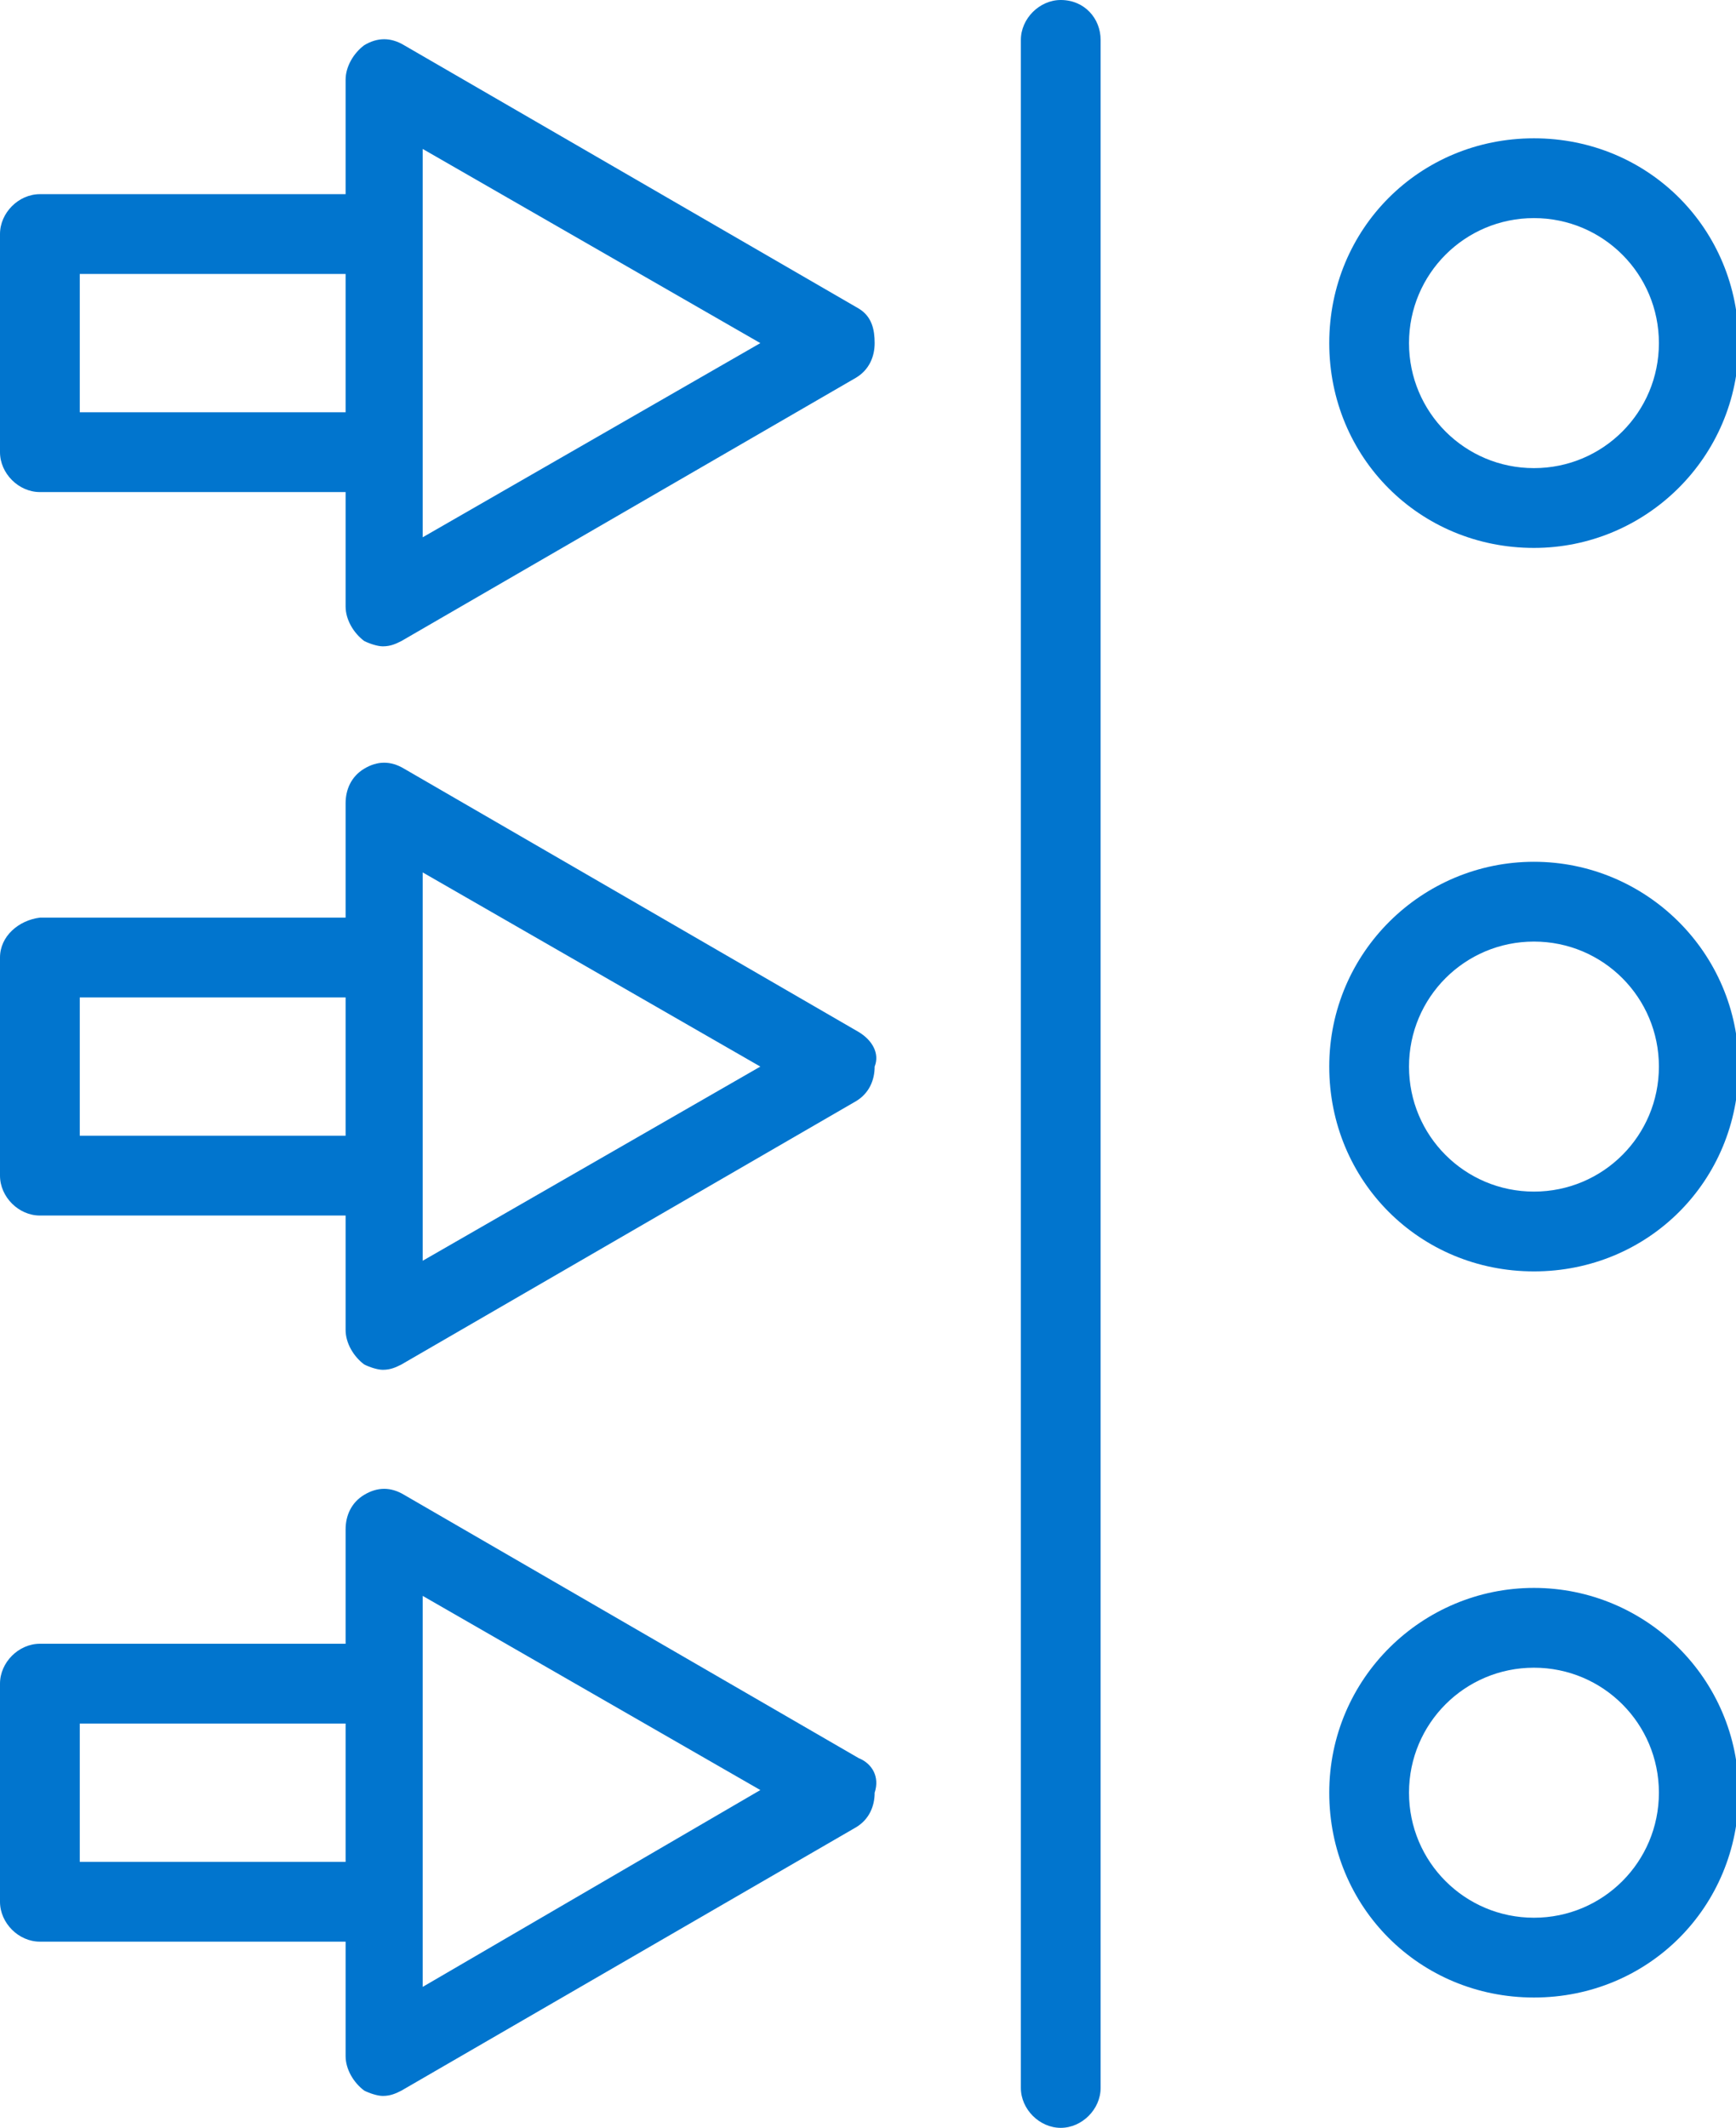
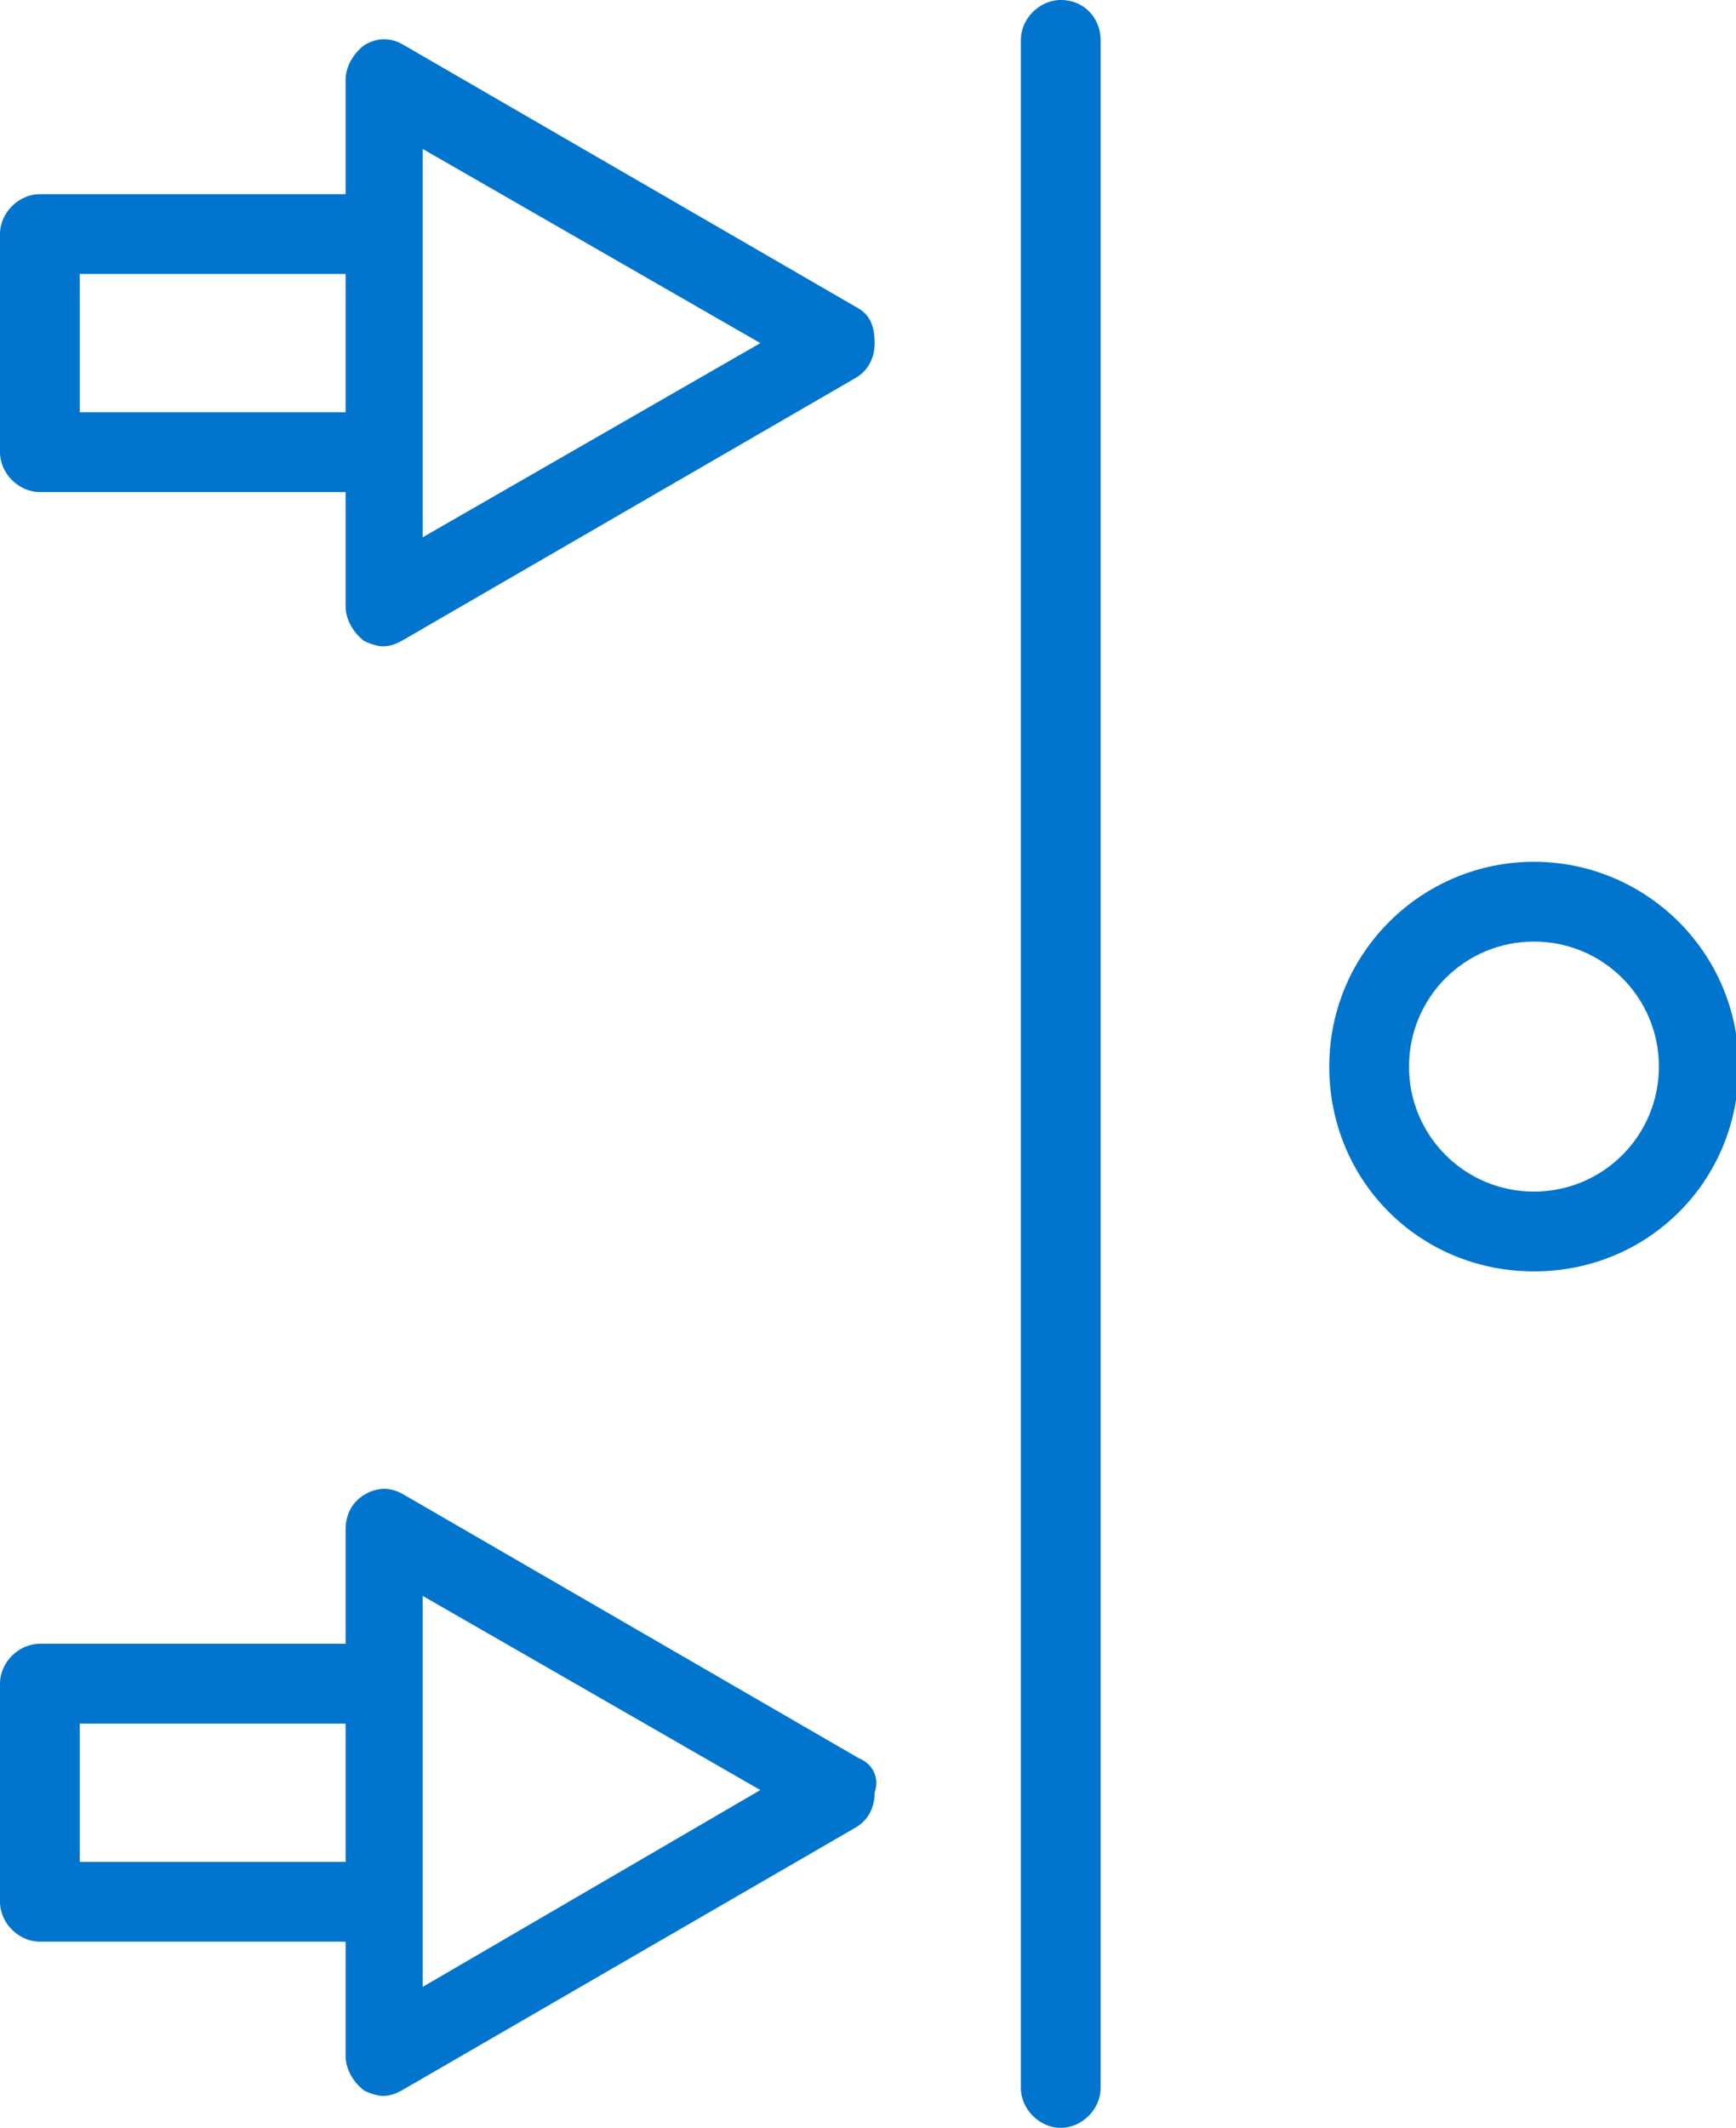
<svg xmlns="http://www.w3.org/2000/svg" version="1.1" id="Layer_1" x="0px" y="0px" viewBox="0 0 65.3 80" style="enable-background:new 0 0 65.3 80;" xml:space="preserve">
  <style type="text/css">
	.st0{fill:#0175CE;}
</style>
  <g>
    <g>
      <path class="st0" d="M39.9,0c-0.8,0-1.5,0.7-1.5,1.5v77c0,0.8,0.7,1.5,1.5,1.5c0.8,0,1.5-0.7,1.5-1.5v-77C41.4,0.7,40.8,0,39.9,0z    " />
-       <path class="st0" d="M57.7,20.6c4.2,0,7.7-3.4,7.7-7.7s-3.4-7.7-7.7-7.7S50,8.6,50,12.9S53.4,20.6,57.7,20.6z M57.7,8.2    c2.6,0,4.7,2.1,4.7,4.7s-2.1,4.7-4.7,4.7S53,15.5,53,12.9S55.1,8.2,57.7,8.2z" />
      <path class="st0" d="M57.7,32.4c-4.2,0-7.7,3.4-7.7,7.7s3.4,7.7,7.7,7.7s7.7-3.4,7.7-7.7S61.9,32.4,57.7,32.4z M57.7,44.8    c-2.6,0-4.7-2.1-4.7-4.7c0-2.6,2.1-4.7,4.7-4.7s4.7,2.1,4.7,4.7C62.4,42.7,60.3,44.8,57.7,44.8z" />
-       <path class="st0" d="M57.7,59.7c-4.2,0-7.7,3.4-7.7,7.7s3.4,7.7,7.7,7.7s7.7-3.4,7.7-7.7S61.9,59.7,57.7,59.7z M57.7,72.1    c-2.6,0-4.7-2.1-4.7-4.7c0-2.6,2.1-4.7,4.7-4.7s4.7,2.1,4.7,4.7C62.4,70,60.3,72.1,57.7,72.1z" />
      <path class="st0" d="M32.3,11.6L15.2,1.7c-0.5-0.3-1-0.3-1.5,0C13.3,2,13,2.5,13,3v4.3H1.5C0.7,7.3,0,8,0,8.8V17    c0,0.8,0.7,1.5,1.5,1.5H13v4.3c0,0.5,0.3,1,0.7,1.3c0.2,0.1,0.5,0.2,0.7,0.2c0.3,0,0.5-0.1,0.7-0.2l17.1-9.9    c0.5-0.3,0.7-0.8,0.7-1.3S32.8,11.9,32.3,11.6z M13,15.5H3v-5.2h10V15.5z M15.9,20.2V17V8.8V5.6l12.7,7.3L15.9,20.2z" />
-       <path class="st0" d="M32.3,38.8l-17.1-9.9c-0.5-0.3-1-0.3-1.5,0c-0.5,0.3-0.7,0.8-0.7,1.3v4.3H1.5C0.7,34.6,0,35.2,0,36v8.2    c0,0.8,0.7,1.5,1.5,1.5H13V50c0,0.5,0.3,1,0.7,1.3c0.2,0.1,0.5,0.2,0.7,0.2c0.3,0,0.5-0.1,0.7-0.2l17.1-9.9    c0.5-0.3,0.7-0.8,0.7-1.3C33.1,39.6,32.8,39.1,32.3,38.8z M13,42.7H3v-5.2h10V42.7z M15.9,47.4v-3.2V36v-3.2l12.7,7.3L15.9,47.4z" />
      <path class="st0" d="M32.3,66.1l-17.1-9.9c-0.5-0.3-1-0.3-1.5,0c-0.5,0.3-0.7,0.8-0.7,1.3v4.3H1.5c-0.8,0-1.5,0.7-1.5,1.5v8.2    c0,0.8,0.7,1.5,1.5,1.5H13v4.3c0,0.5,0.3,1,0.7,1.3c0.2,0.1,0.5,0.2,0.7,0.2c0.3,0,0.5-0.1,0.7-0.2l17.1-9.9    c0.5-0.3,0.7-0.8,0.7-1.3C33.1,66.8,32.8,66.3,32.3,66.1z M13,70H3v-5.2h10V70z M15.9,74.7v-3.2v-8.2V60l12.7,7.3L15.9,74.7z" />
    </g>
  </g>
</svg>